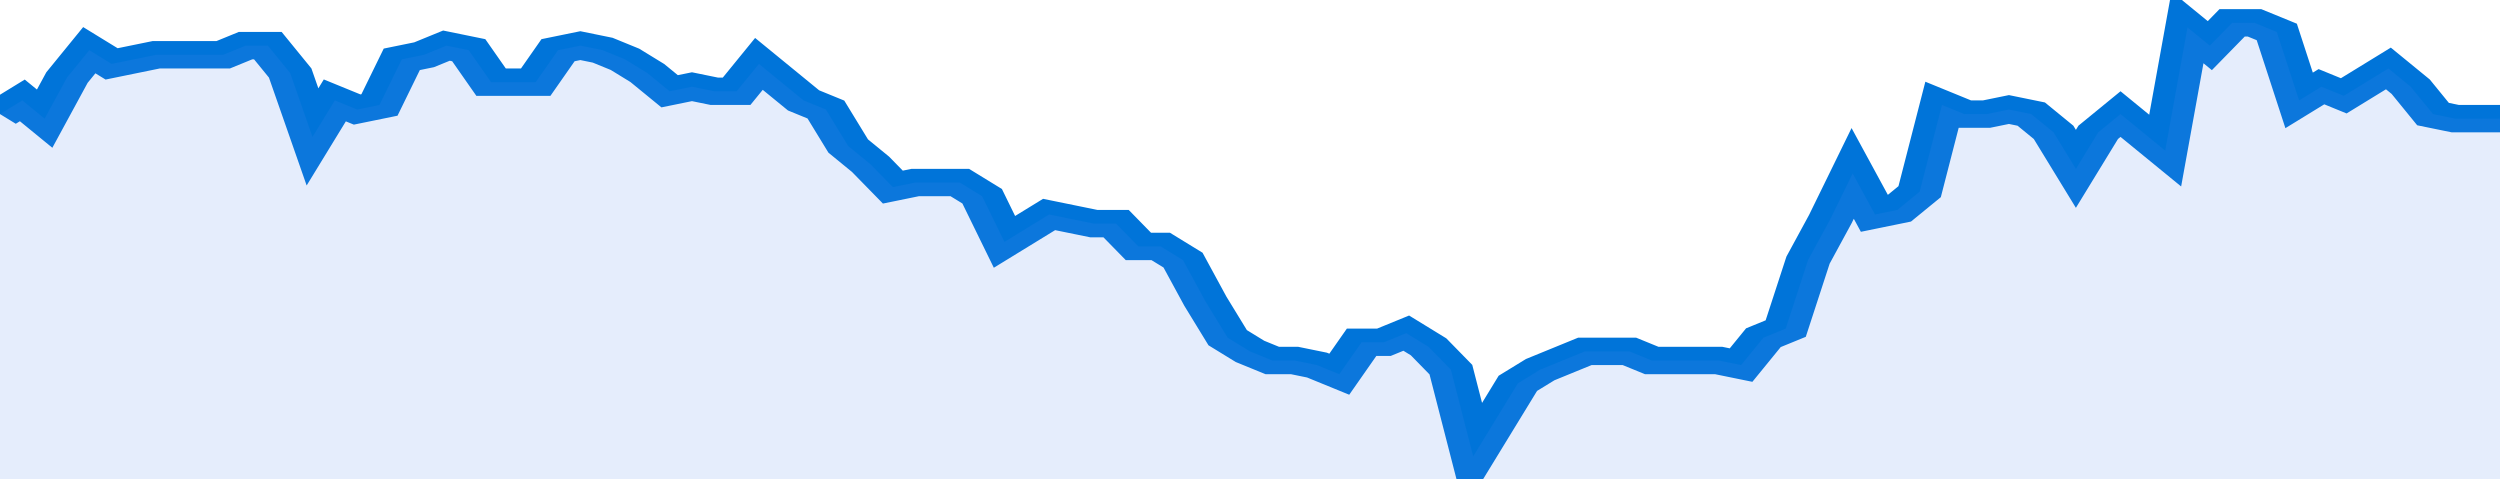
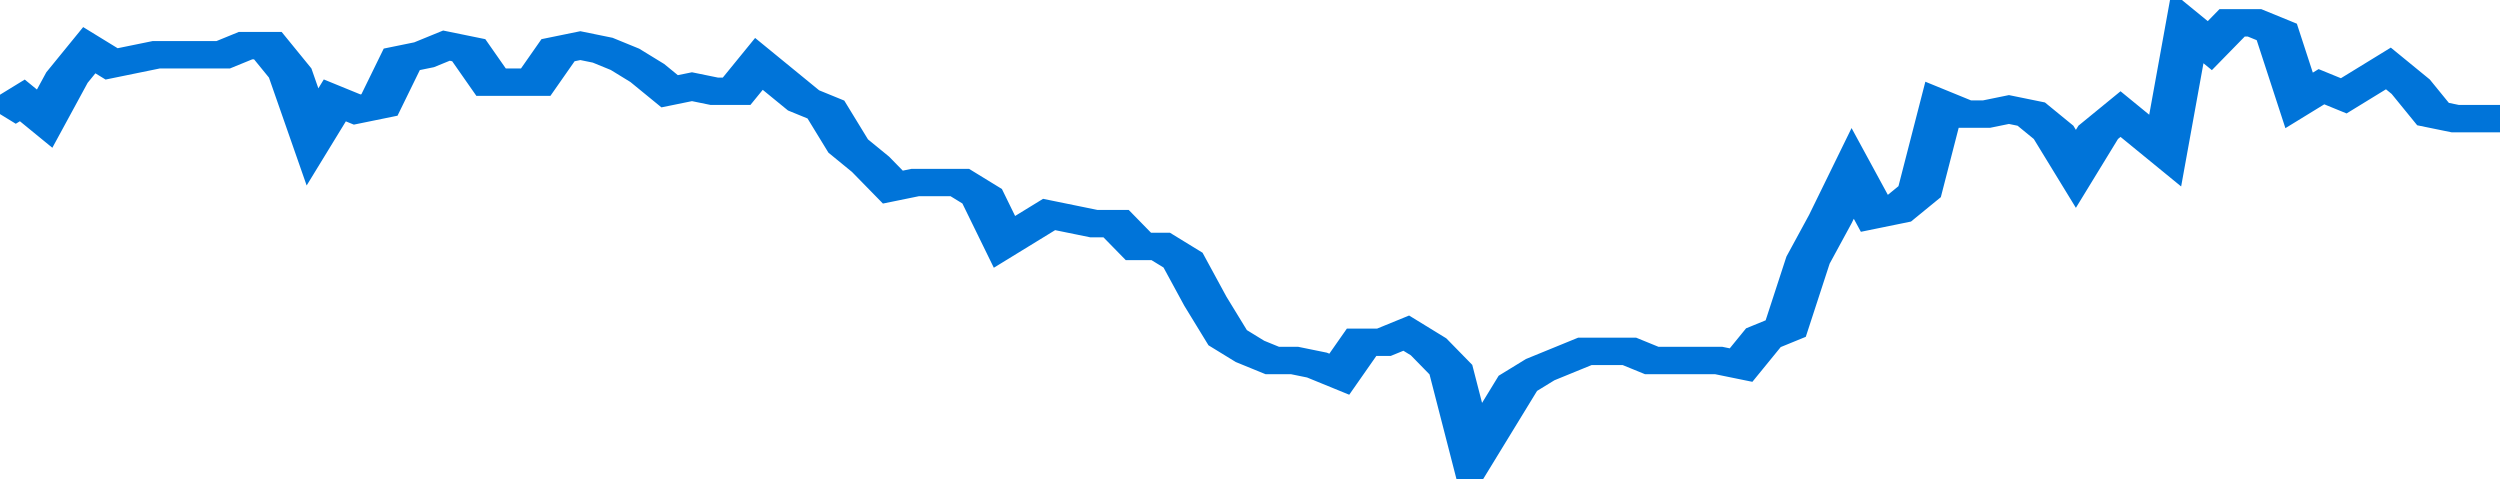
<svg xmlns="http://www.w3.org/2000/svg" viewBox="0 0 336 105" width="120" height="23" preserveAspectRatio="none">
  <polyline fill="none" stroke="#0074d9" stroke-width="6" points="0, 25 3, 22 6, 26 9, 17 12, 11 15, 14 18, 13 21, 12 24, 12 27, 12 30, 12 33, 10 36, 10 39, 16 42, 30 45, 22 48, 24 51, 23 54, 13 57, 12 60, 10 63, 11 66, 18 69, 18 72, 18 75, 11 78, 10 81, 11 84, 13 87, 16 90, 20 93, 19 96, 20 99, 20 102, 14 105, 18 108, 22 111, 24 114, 32 117, 36 120, 41 123, 40 126, 40 129, 40 132, 43 135, 53 138, 50 141, 47 144, 48 147, 49 150, 49 153, 54 156, 54 159, 57 162, 66 165, 74 168, 77 171, 79 174, 79 177, 80 180, 82 183, 75 186, 75 189, 73 192, 76 195, 81 198, 100 201, 92 204, 84 207, 81 210, 79 213, 77 216, 77 219, 77 222, 79 225, 79 228, 79 231, 79 234, 80 237, 74 240, 72 243, 57 246, 48 249, 38 252, 47 255, 46 258, 42 261, 23 264, 25 267, 25 270, 24 273, 25 276, 29 279, 37 282, 29 285, 25 288, 29 291, 33 294, 6 297, 10 300, 5 303, 5 306, 7 309, 22 312, 19 315, 21 318, 18 321, 15 324, 19 327, 25 330, 26 333, 26 336, 26 336, 26 "> </polyline>
-   <polygon fill="#5085ec" opacity="0.15" points="0, 105 0, 25 3, 22 6, 26 9, 17 12, 11 15, 14 18, 13 21, 12 24, 12 27, 12 30, 12 33, 10 36, 10 39, 16 42, 30 45, 22 48, 24 51, 23 54, 13 57, 12 60, 10 63, 11 66, 18 69, 18 72, 18 75, 11 78, 10 81, 11 84, 13 87, 16 90, 20 93, 19 96, 20 99, 20 102, 14 105, 18 108, 22 111, 24 114, 32 117, 36 120, 41 123, 40 126, 40 129, 40 132, 43 135, 53 138, 50 141, 47 144, 48 147, 49 150, 49 153, 54 156, 54 159, 57 162, 66 165, 74 168, 77 171, 79 174, 79 177, 80 180, 82 183, 75 186, 75 189, 73 192, 76 195, 81 198, 100 201, 92 204, 84 207, 81 210, 79 213, 77 216, 77 219, 77 222, 79 225, 79 228, 79 231, 79 234, 80 237, 74 240, 72 243, 57 246, 48 249, 38 252, 47 255, 46 258, 42 261, 23 264, 25 267, 25 270, 24 273, 25 276, 29 279, 37 282, 29 285, 25 288, 29 291, 33 294, 6 297, 10 300, 5 303, 5 306, 7 309, 22 312, 19 315, 21 318, 18 321, 15 324, 19 327, 25 330, 26 333, 26 336, 26 336, 105 " />
</svg>